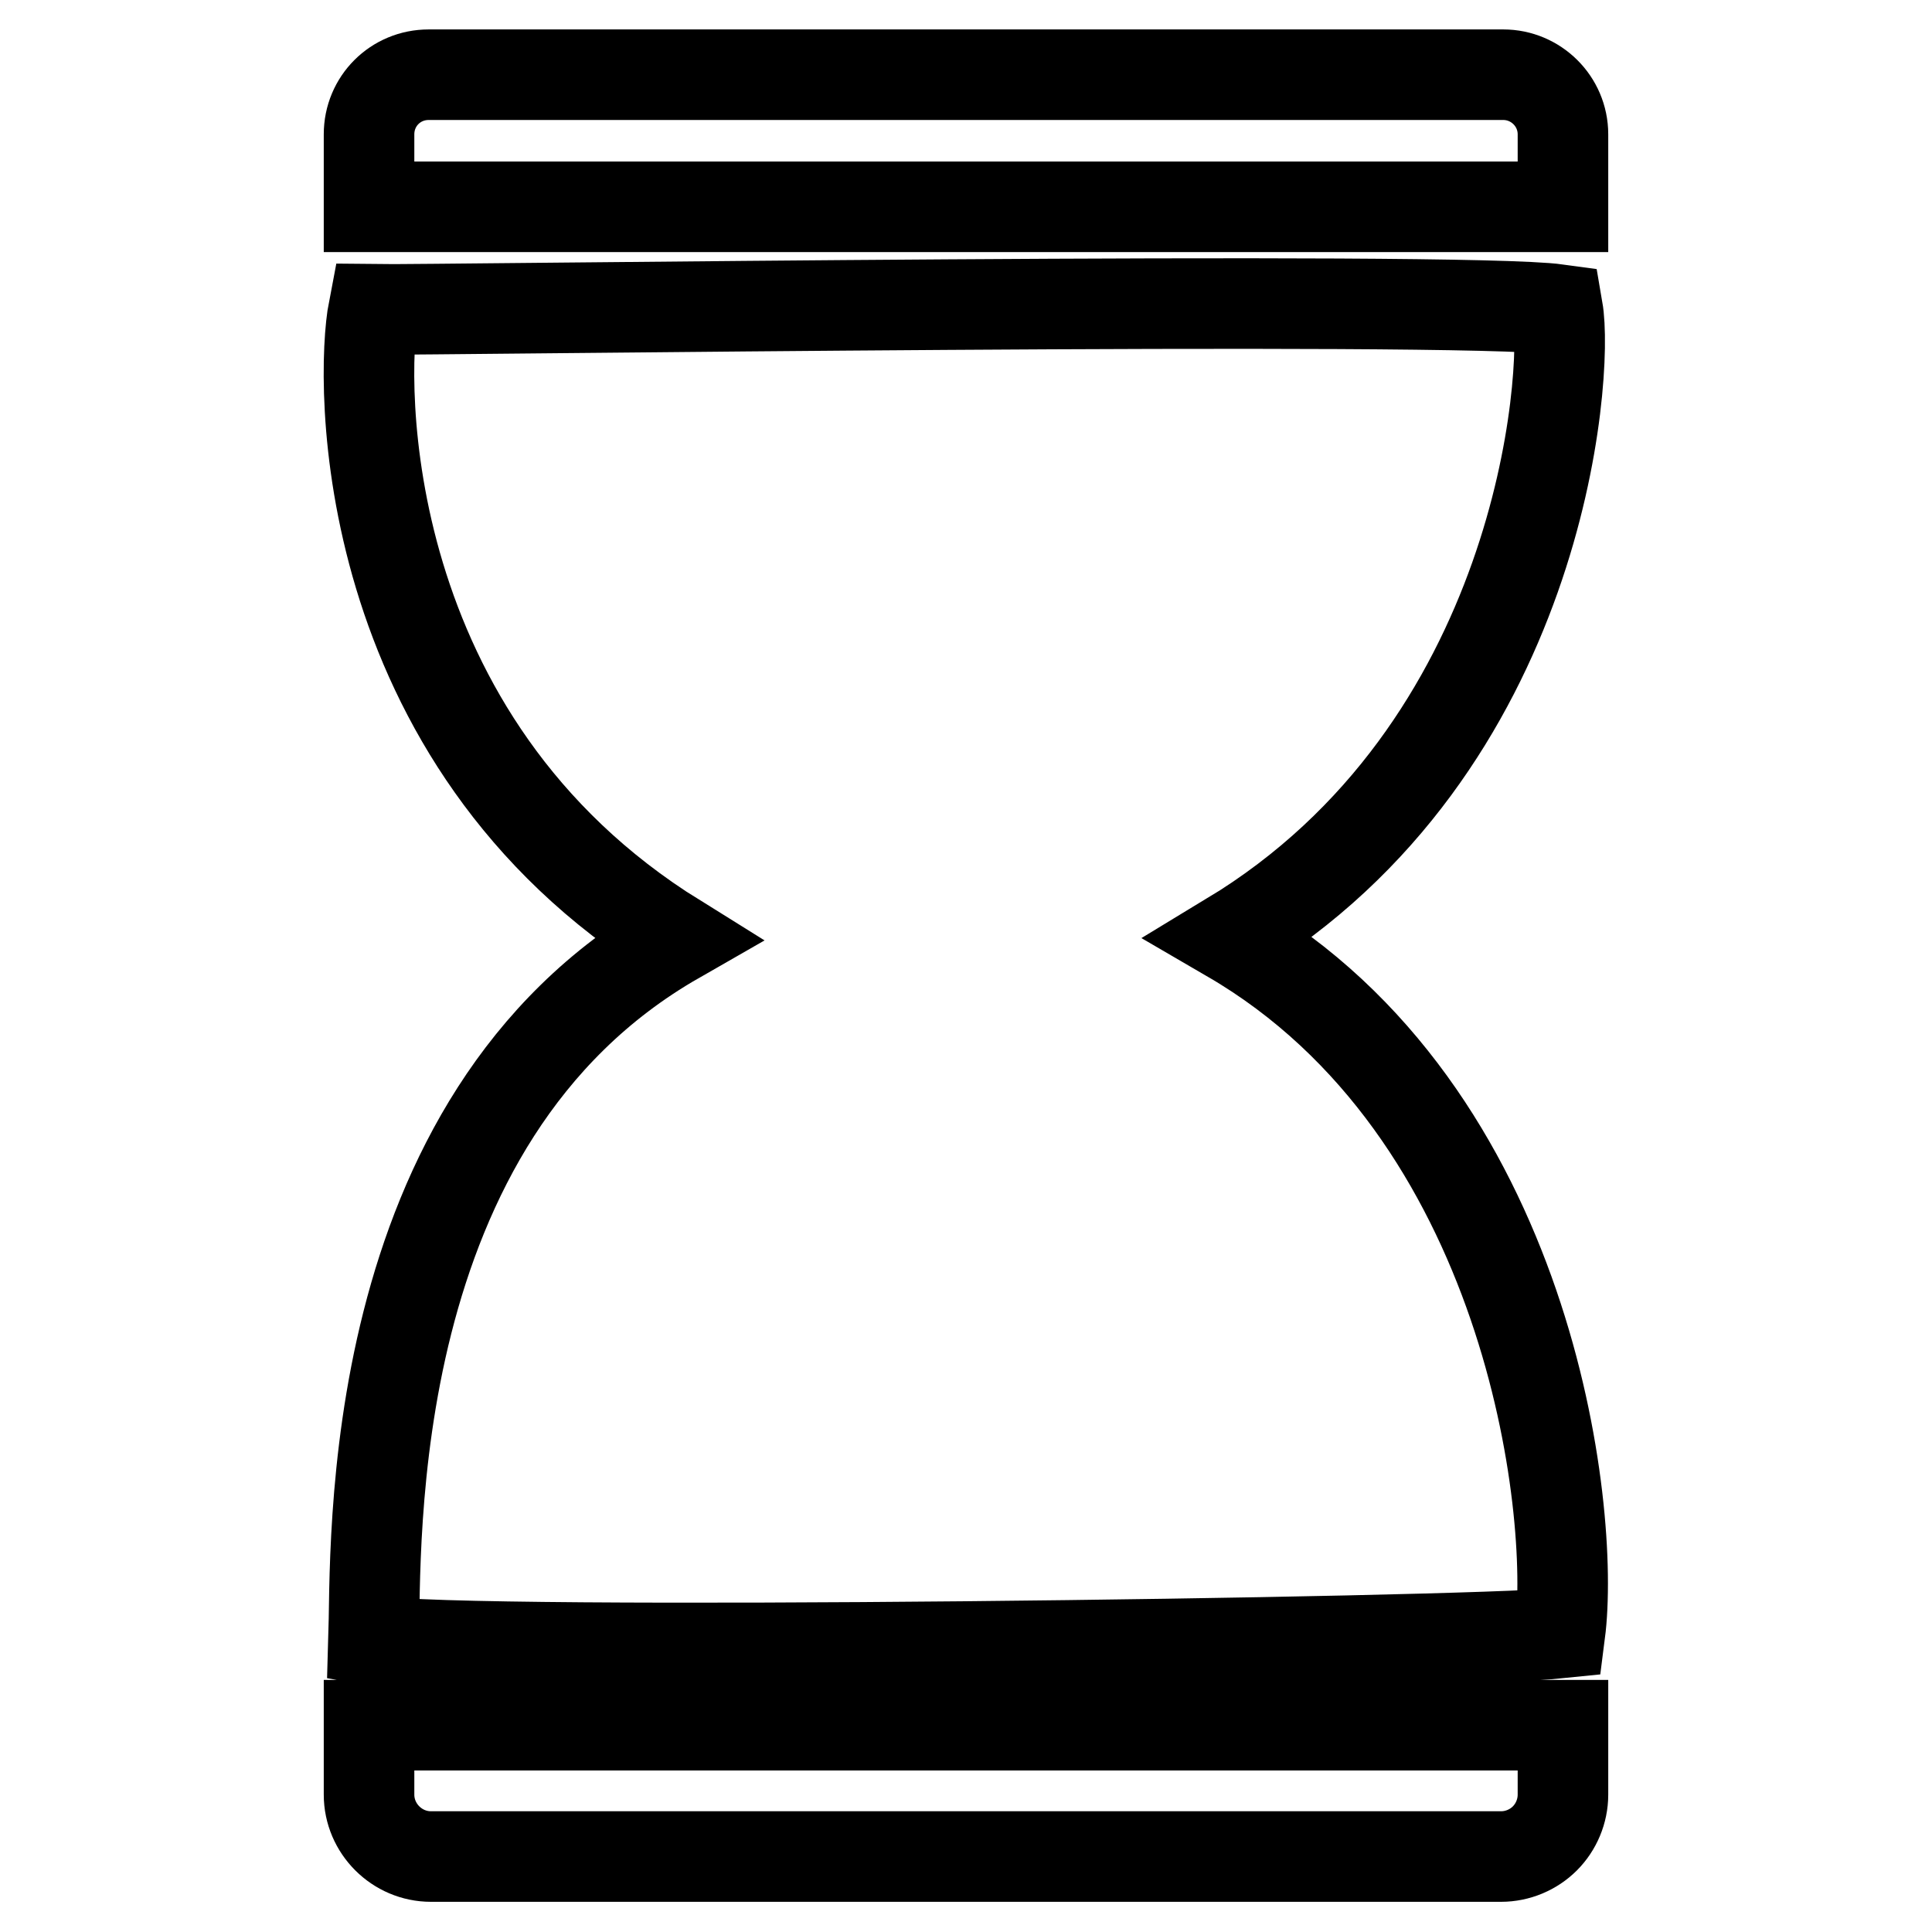
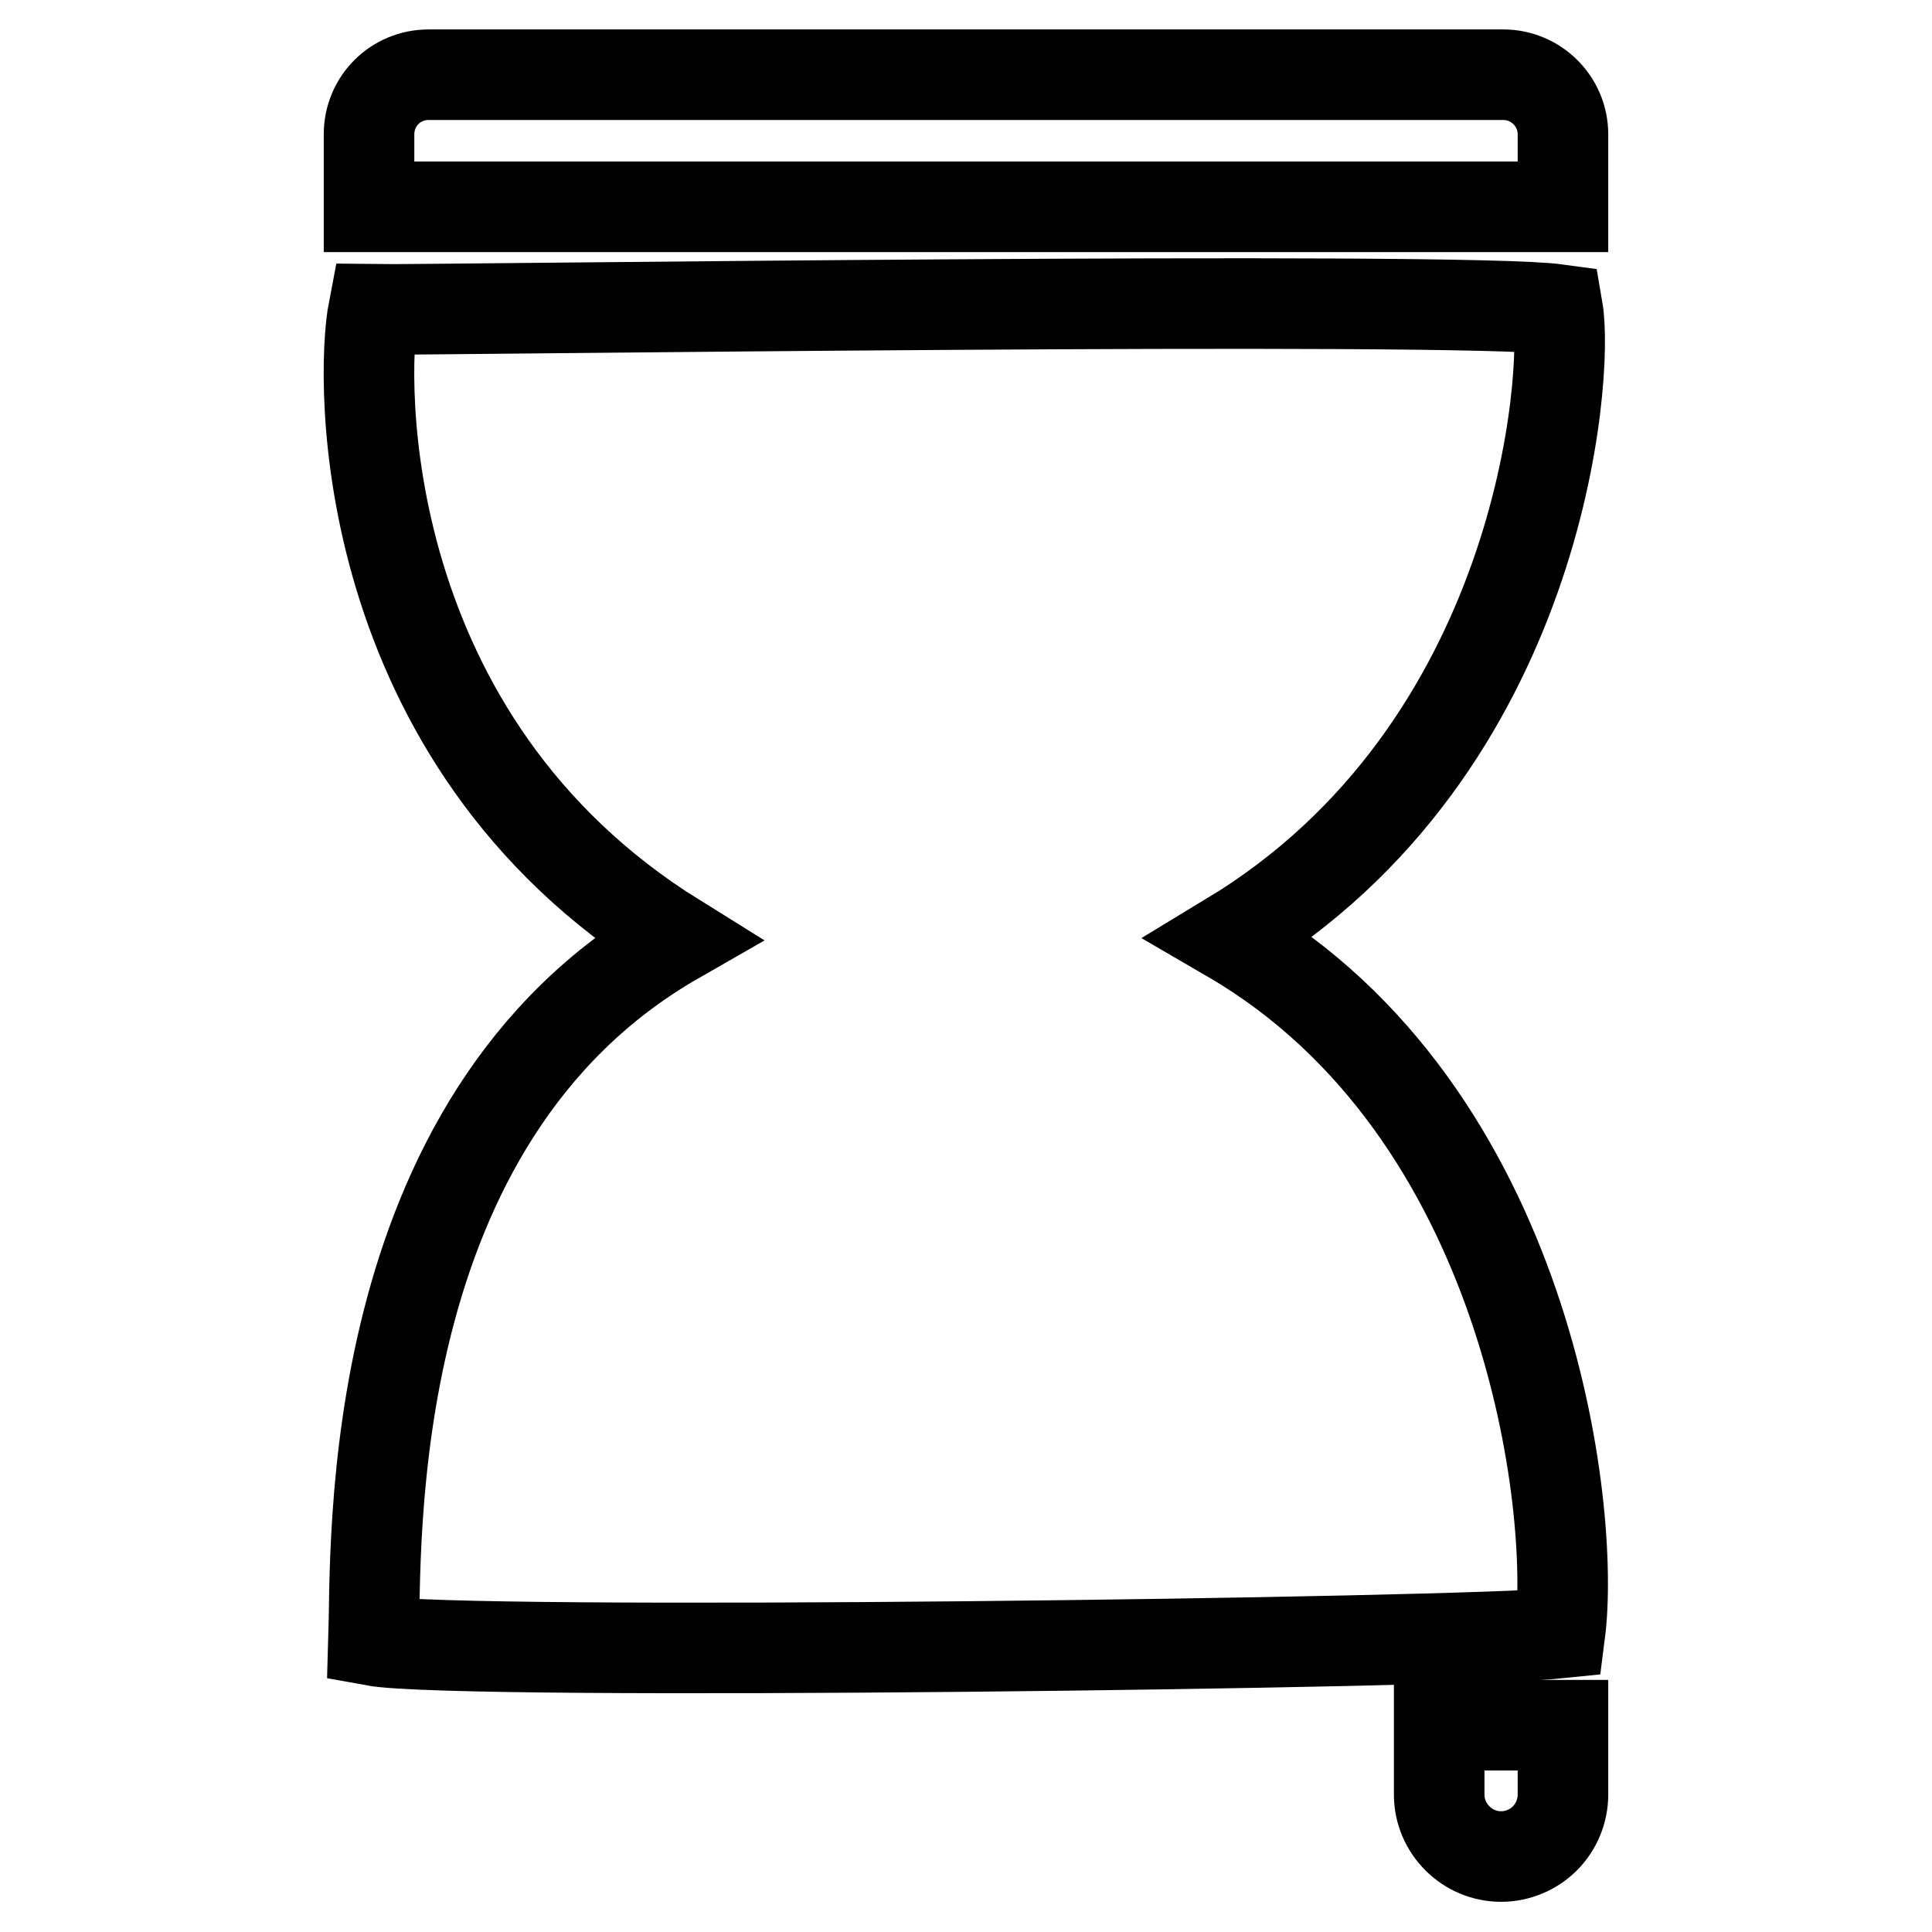
<svg xmlns="http://www.w3.org/2000/svg" version="1.1" x="0px" y="0px" viewBox="0 0 256 256" enable-background="new 0 0 256 256" xml:space="preserve">
  <g>
-     <path stroke-width="12" fill-opacity="0" stroke="#000000" d="M207.1,228.6v9.2c0,2.2-0.9,4.3-2.4,5.8c-1.5,1.5-3.6,2.4-5.8,2.4H57.1c-4.5,0-8.2-3.7-8.2-8.2v-9.2H207.1z  M206.7,216.4c-12.3,1.3-145.8,3.1-157.2,1c0.4-12.5-1.8-69,40.1-93C47.1,98,47.7,50.3,49.5,41c6.9,0.1,143.8-1.8,156.9,0 c1.5,8.7-2.1,58.2-43.4,83.2C202.7,147.3,208.8,200.1,206.7,216.4L206.7,216.4z M207.1,27.4H48.9v-9.6c0-4.4,3.5-7.9,7.9-7.9h142.4 c4.3,0,7.9,3.5,7.9,7.9V27.4L207.1,27.4z" />
+     <path stroke-width="12" fill-opacity="0" stroke="#000000" d="M207.1,228.6v9.2c0,2.2-0.9,4.3-2.4,5.8c-1.5,1.5-3.6,2.4-5.8,2.4c-4.5,0-8.2-3.7-8.2-8.2v-9.2H207.1z  M206.7,216.4c-12.3,1.3-145.8,3.1-157.2,1c0.4-12.5-1.8-69,40.1-93C47.1,98,47.7,50.3,49.5,41c6.9,0.1,143.8-1.8,156.9,0 c1.5,8.7-2.1,58.2-43.4,83.2C202.7,147.3,208.8,200.1,206.7,216.4L206.7,216.4z M207.1,27.4H48.9v-9.6c0-4.4,3.5-7.9,7.9-7.9h142.4 c4.3,0,7.9,3.5,7.9,7.9V27.4L207.1,27.4z" />
  </g>
</svg>